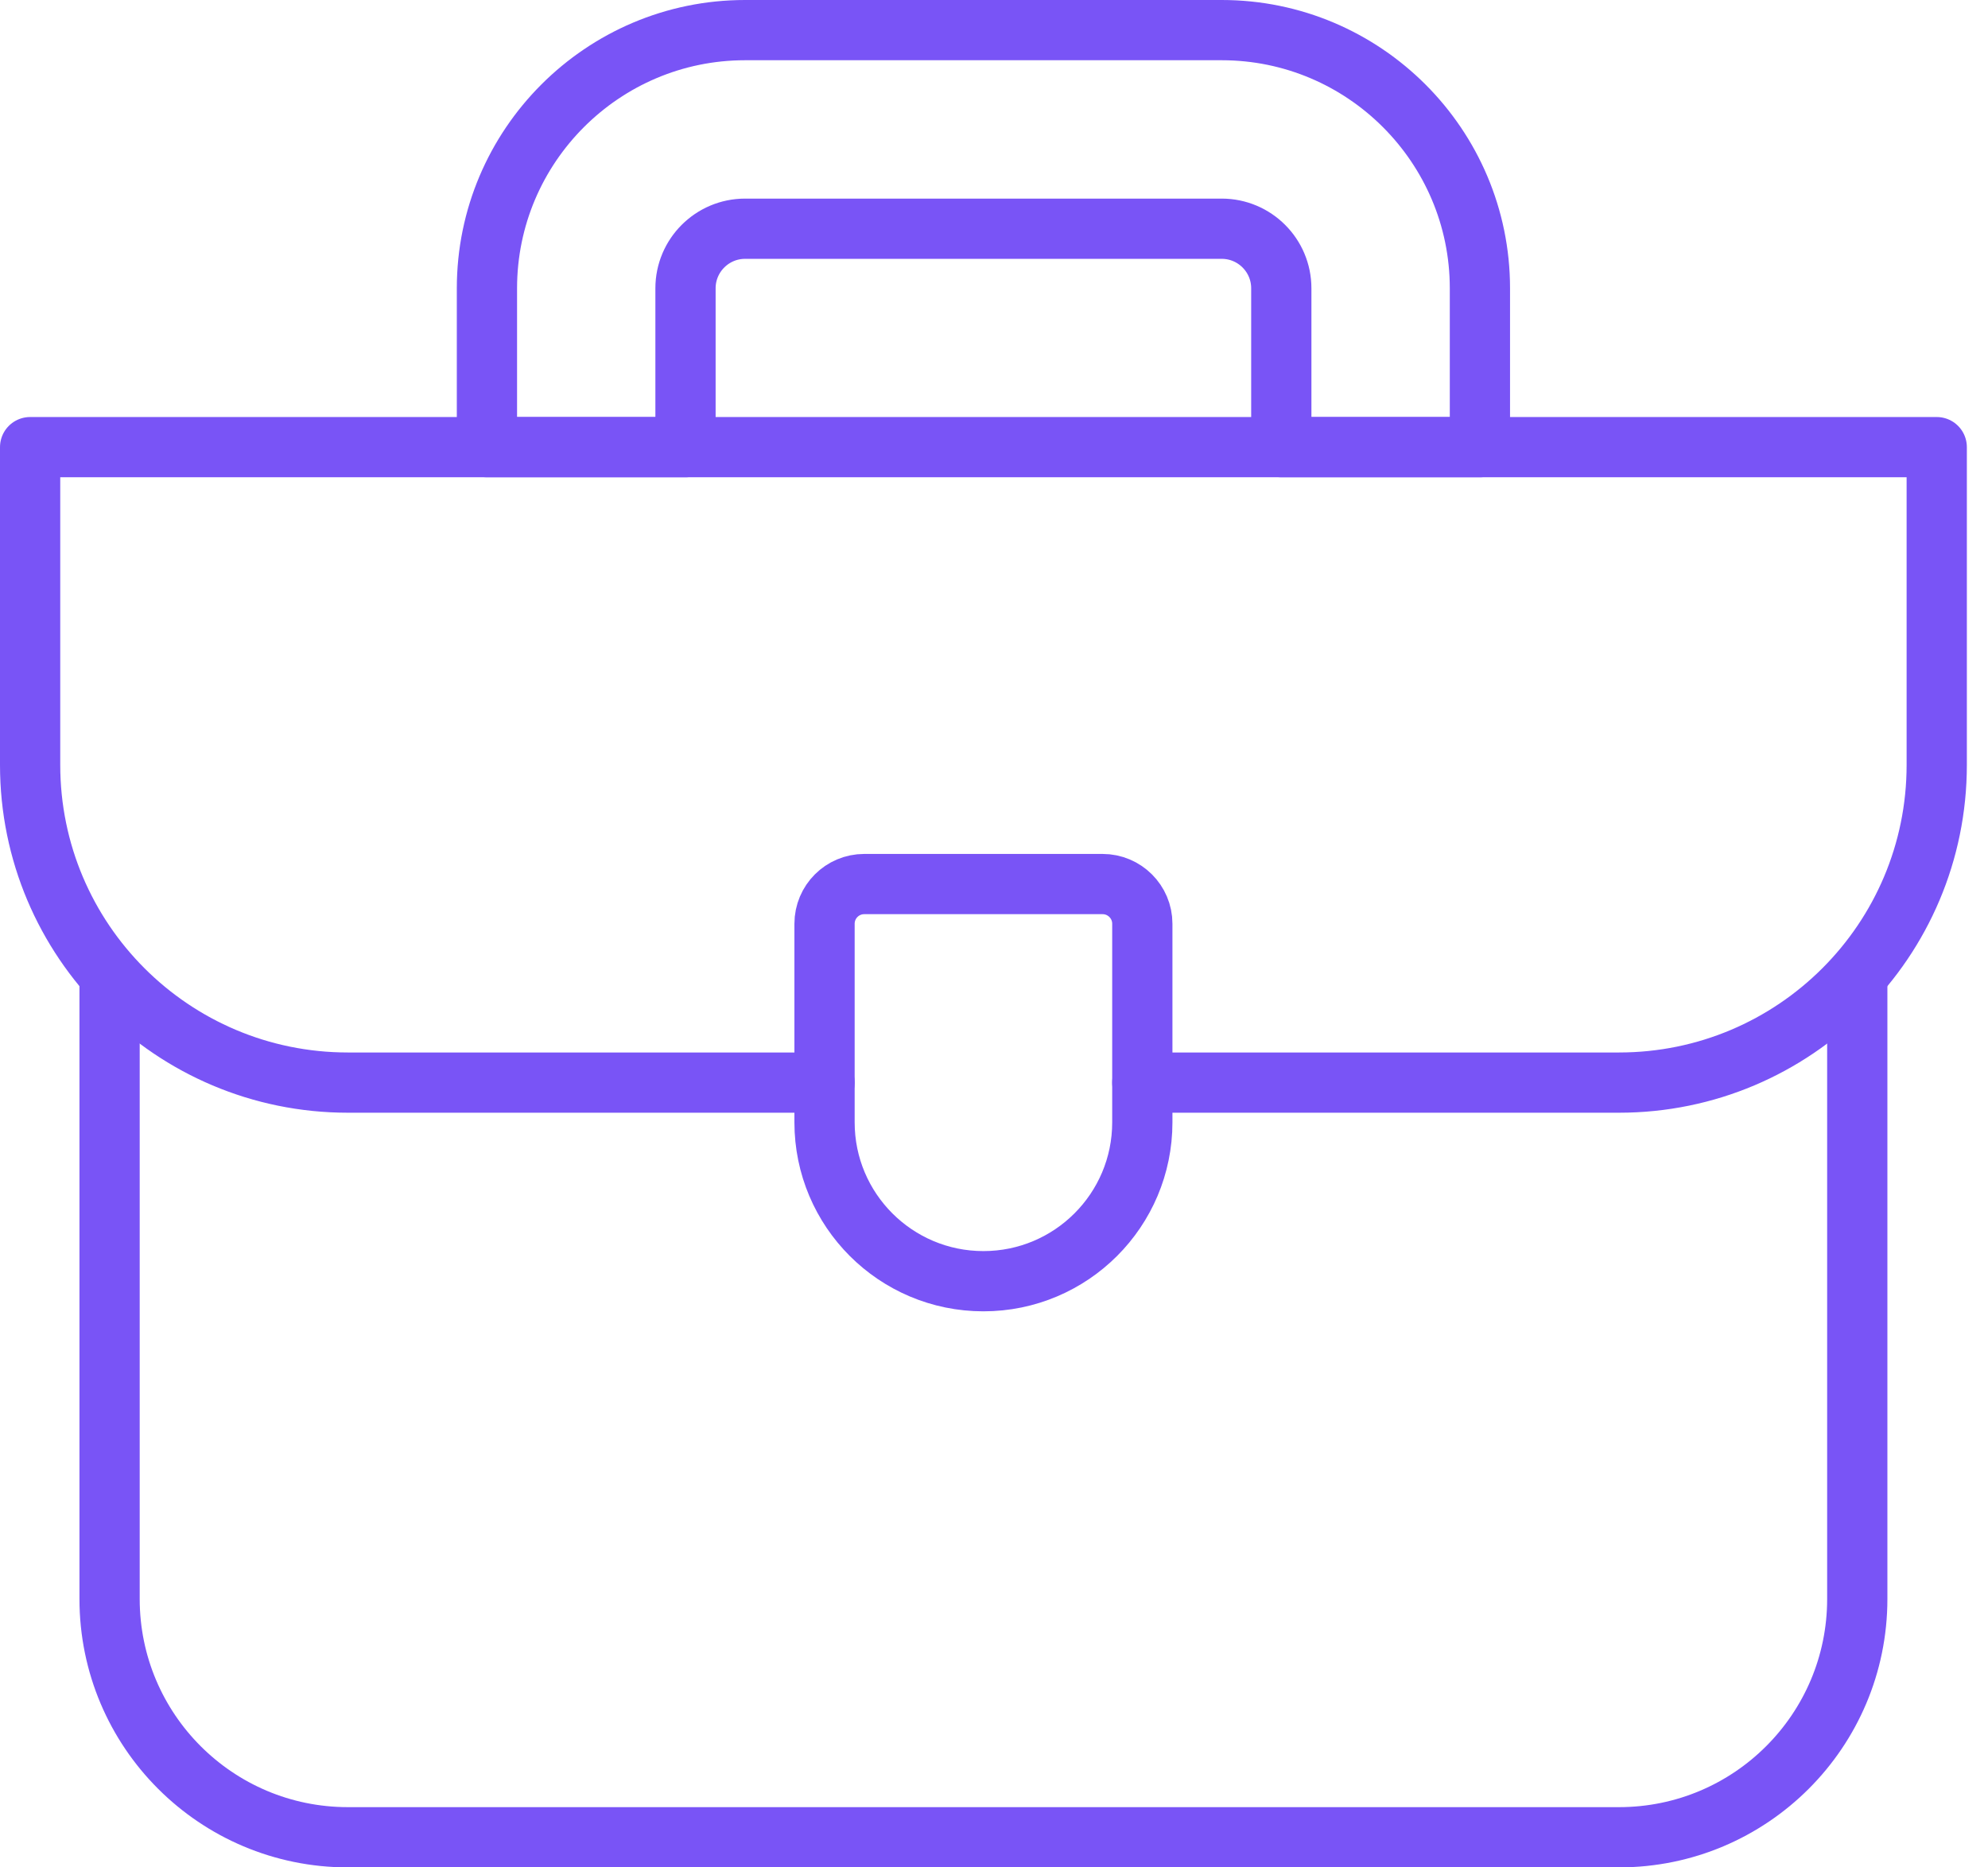
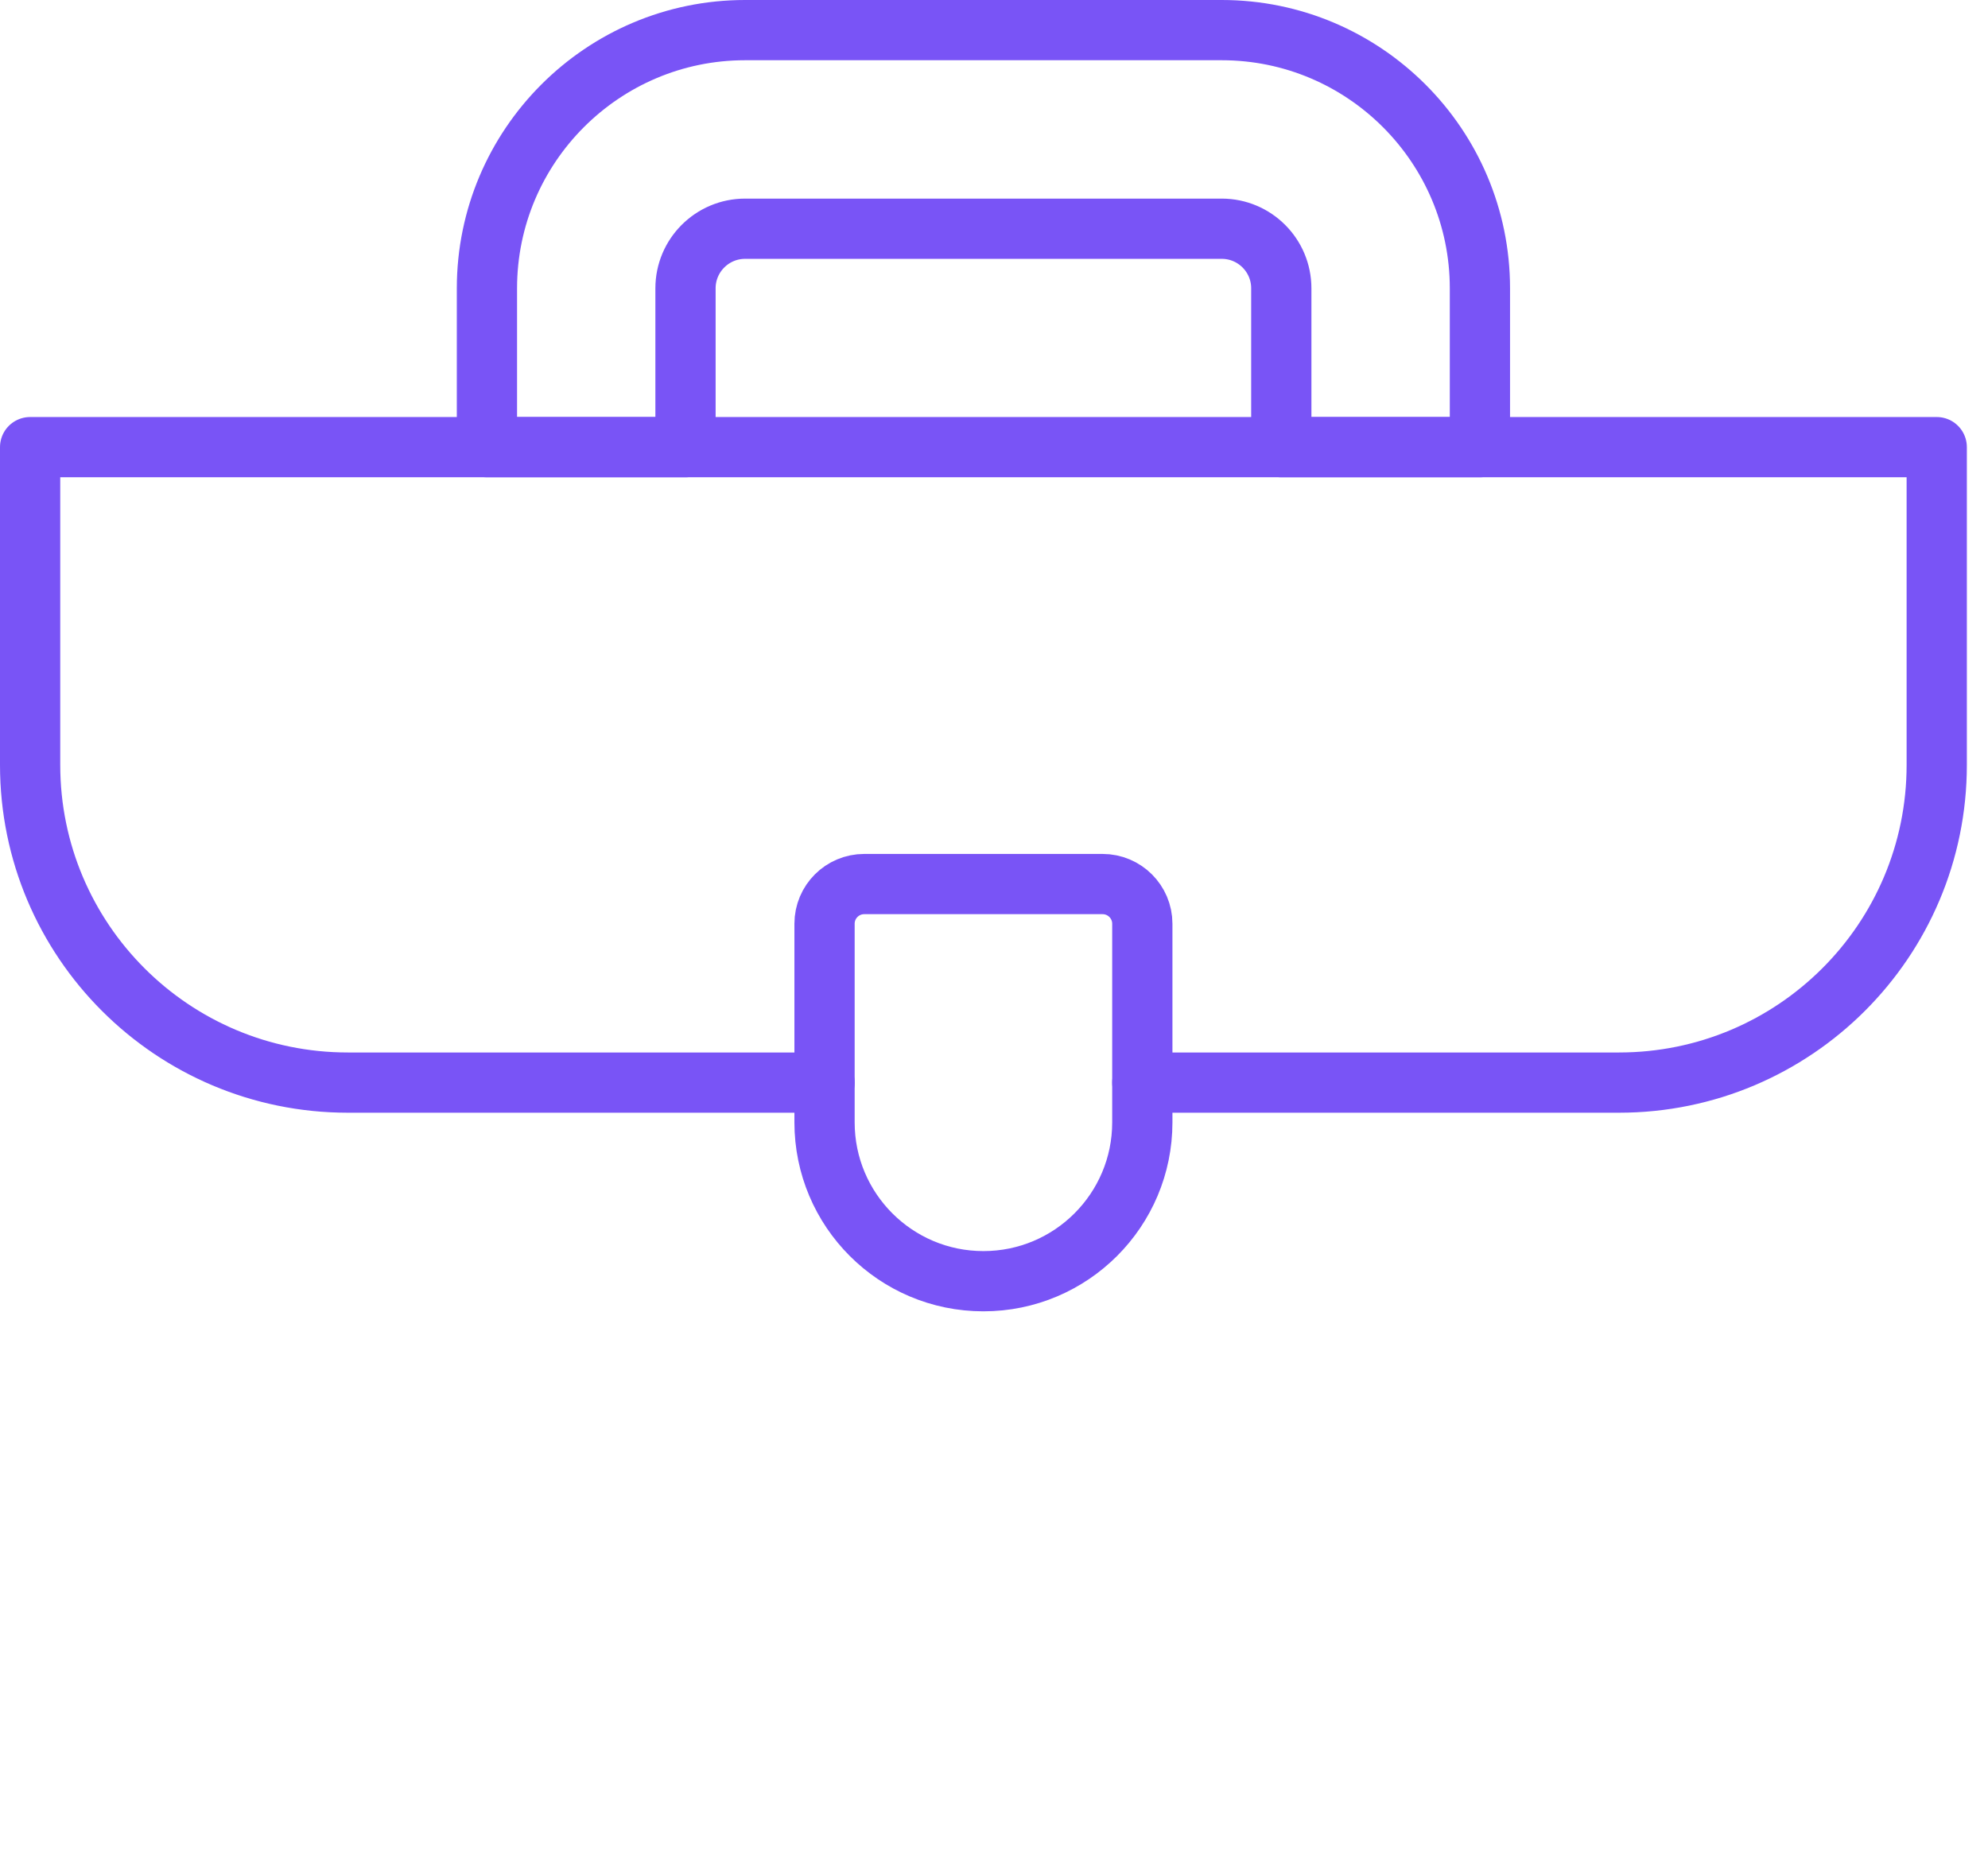
<svg xmlns="http://www.w3.org/2000/svg" width="33" height="31" viewBox="0 0 33 31">
  <g fill="none" fill-rule="evenodd" stroke-linejoin="round">
-     <path stroke="#7954F6" d="M30.83,16.077 L30.83,26.544 C30.83,28.729 29.059,30.5 26.874,30.5 L5.775,30.5 C3.59,30.5 1.819,28.729 1.819,26.544 L1.819,16.077" />
    <path stroke="#7954F6" stroke-linecap="round" d="M13.687,17.972 L5.775,17.972 C2.862,17.972 0.5,15.611 0.5,12.698 L0.5,7.423 L32.149,7.423 L32.149,12.698 C32.149,15.611 29.787,17.972 26.874,17.972 L18.962,17.972" />
    <path stroke="#7954F6" stroke-linecap="round" d="M16.324 21.269 16.324 21.269C14.868 21.269 13.687 20.088 13.687 18.632L13.687 15.335C13.687 14.971 13.982 14.676 14.346 14.676L18.302 14.676C18.666 14.676 18.962 14.971 18.962 15.335L18.962 18.632C18.962 20.088 17.781 21.269 16.324 21.269ZM24.566 7.423 21.269 7.423 21.269 4.786C21.269 4.24 20.826 3.797 20.28 3.797L12.368 3.797C11.823 3.797 11.379 4.24 11.379 4.786L11.379 7.423 8.083 7.423 8.083 4.786C8.083 2.423 10.005.5 12.368.5L20.28.5C22.644.5 24.566 2.423 24.566 4.786L24.566 7.423Z" />
  </g>
</svg>